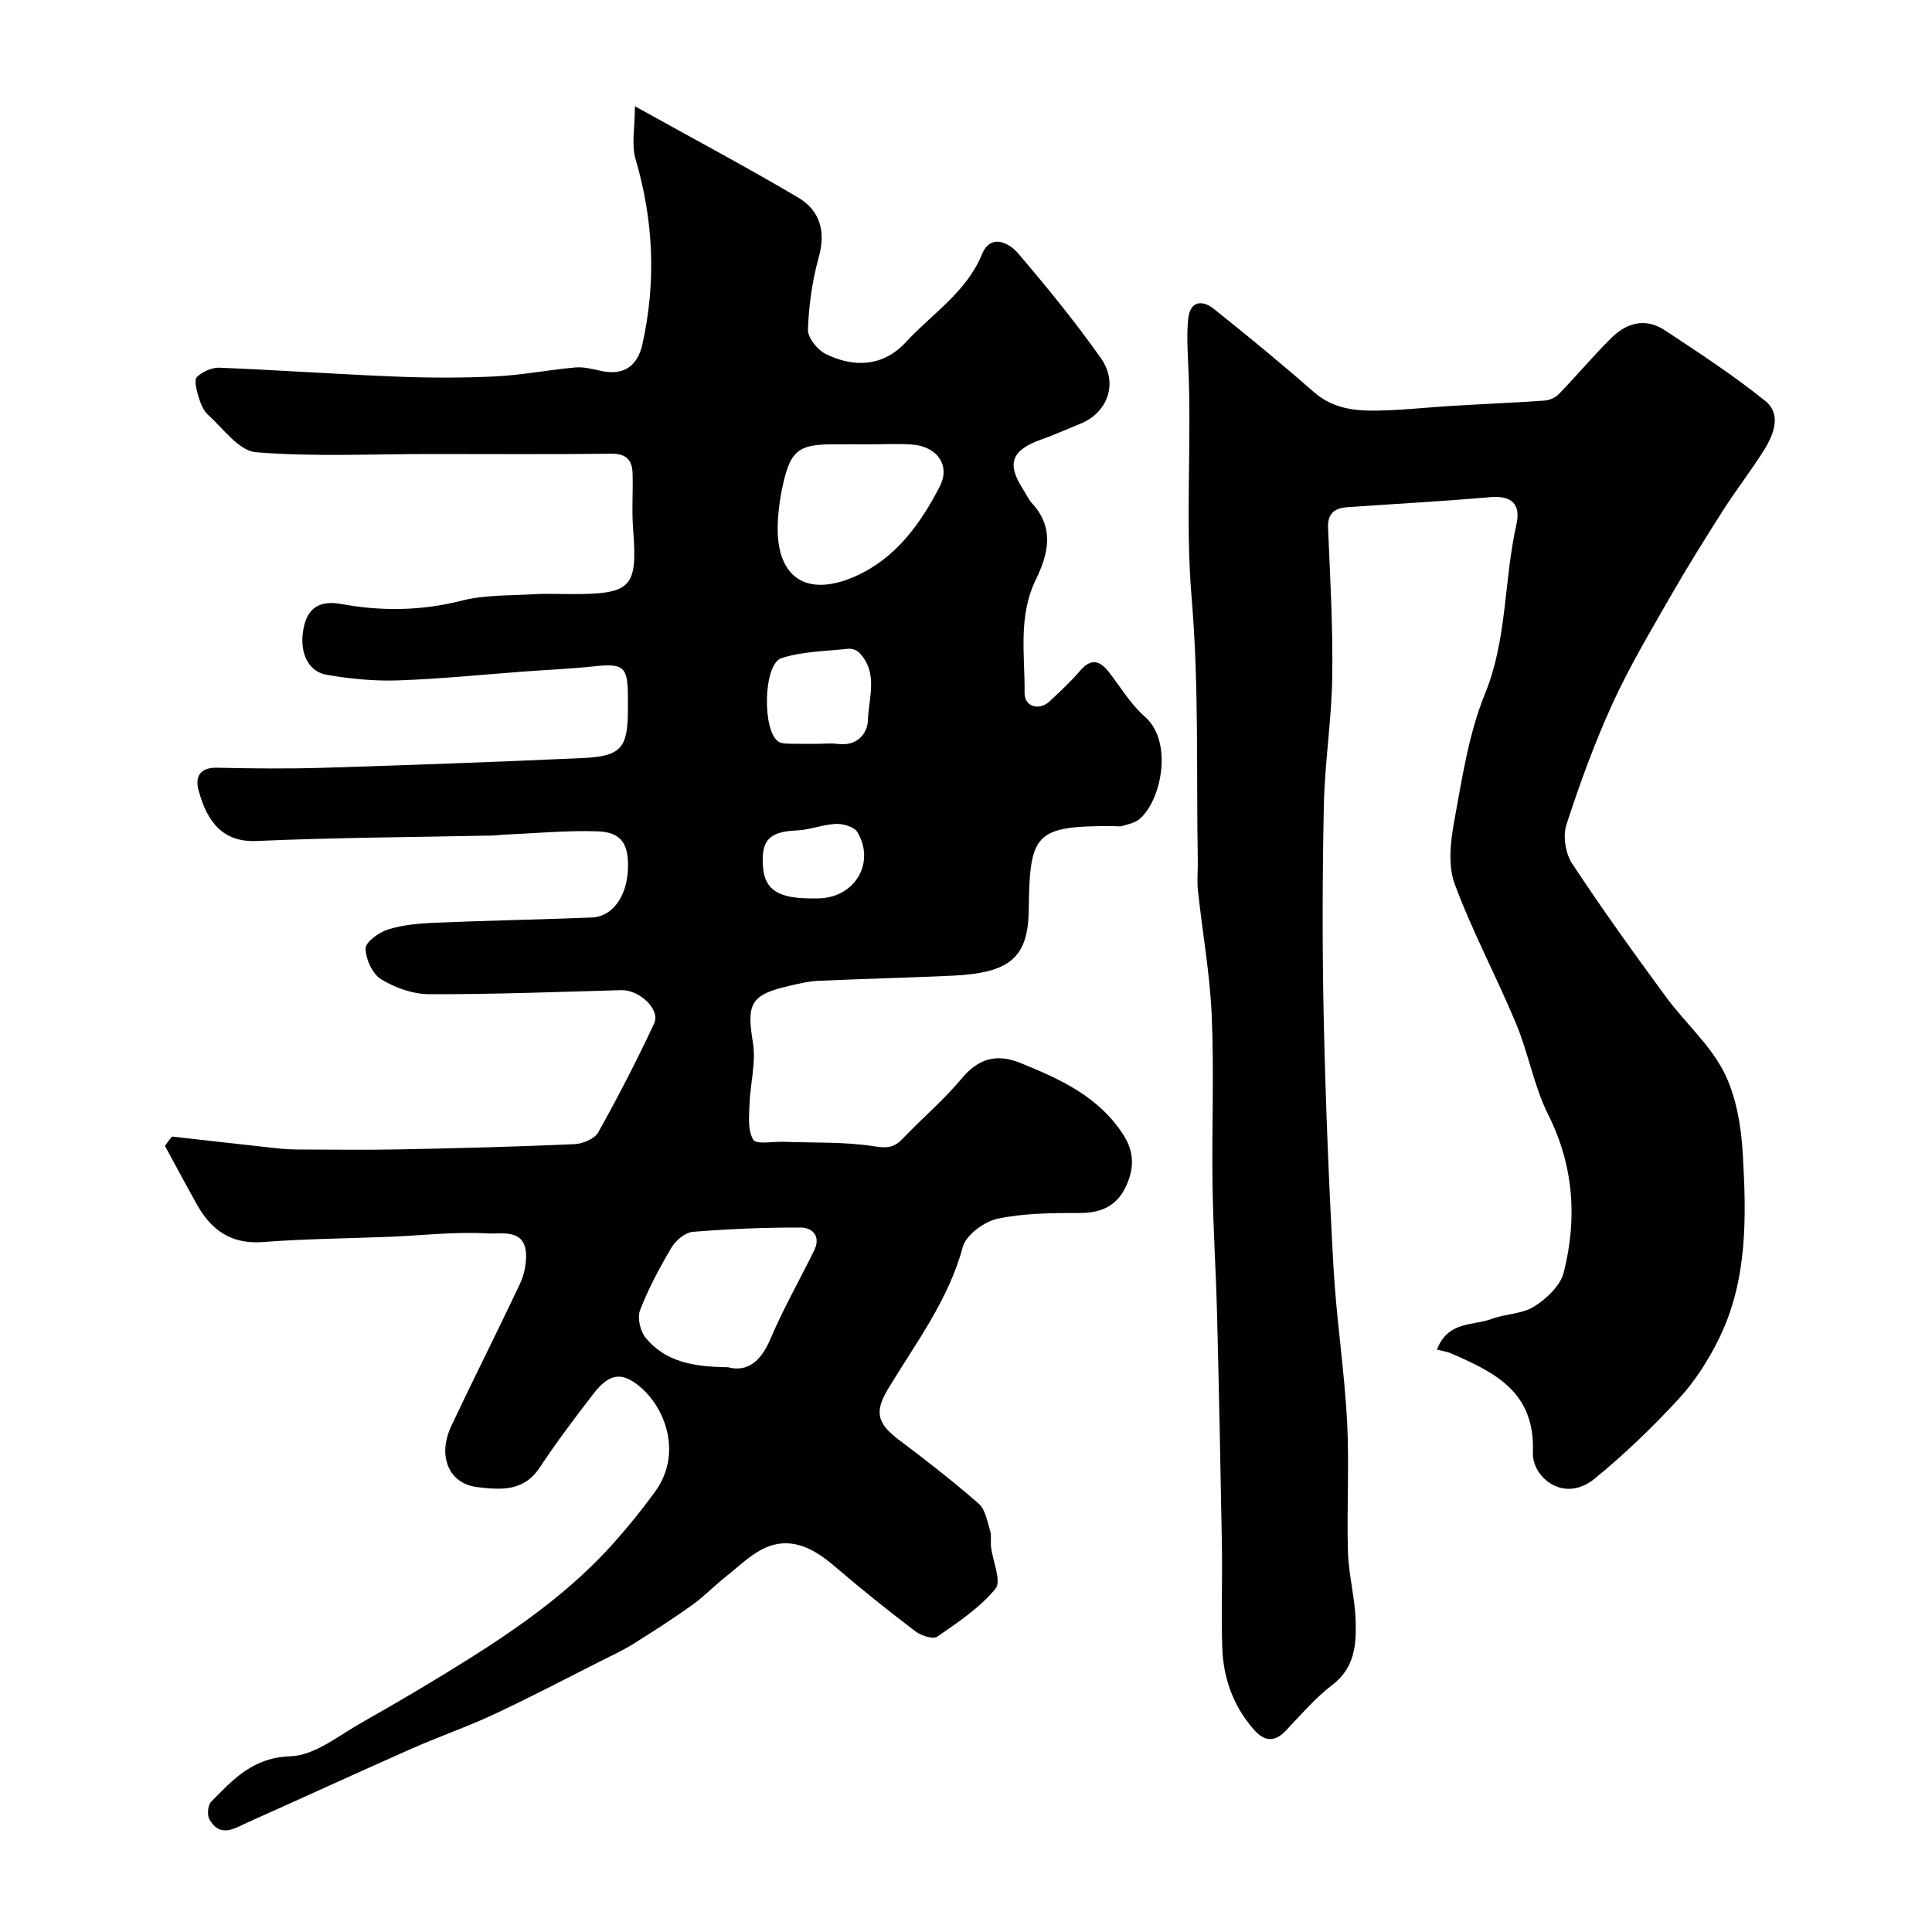
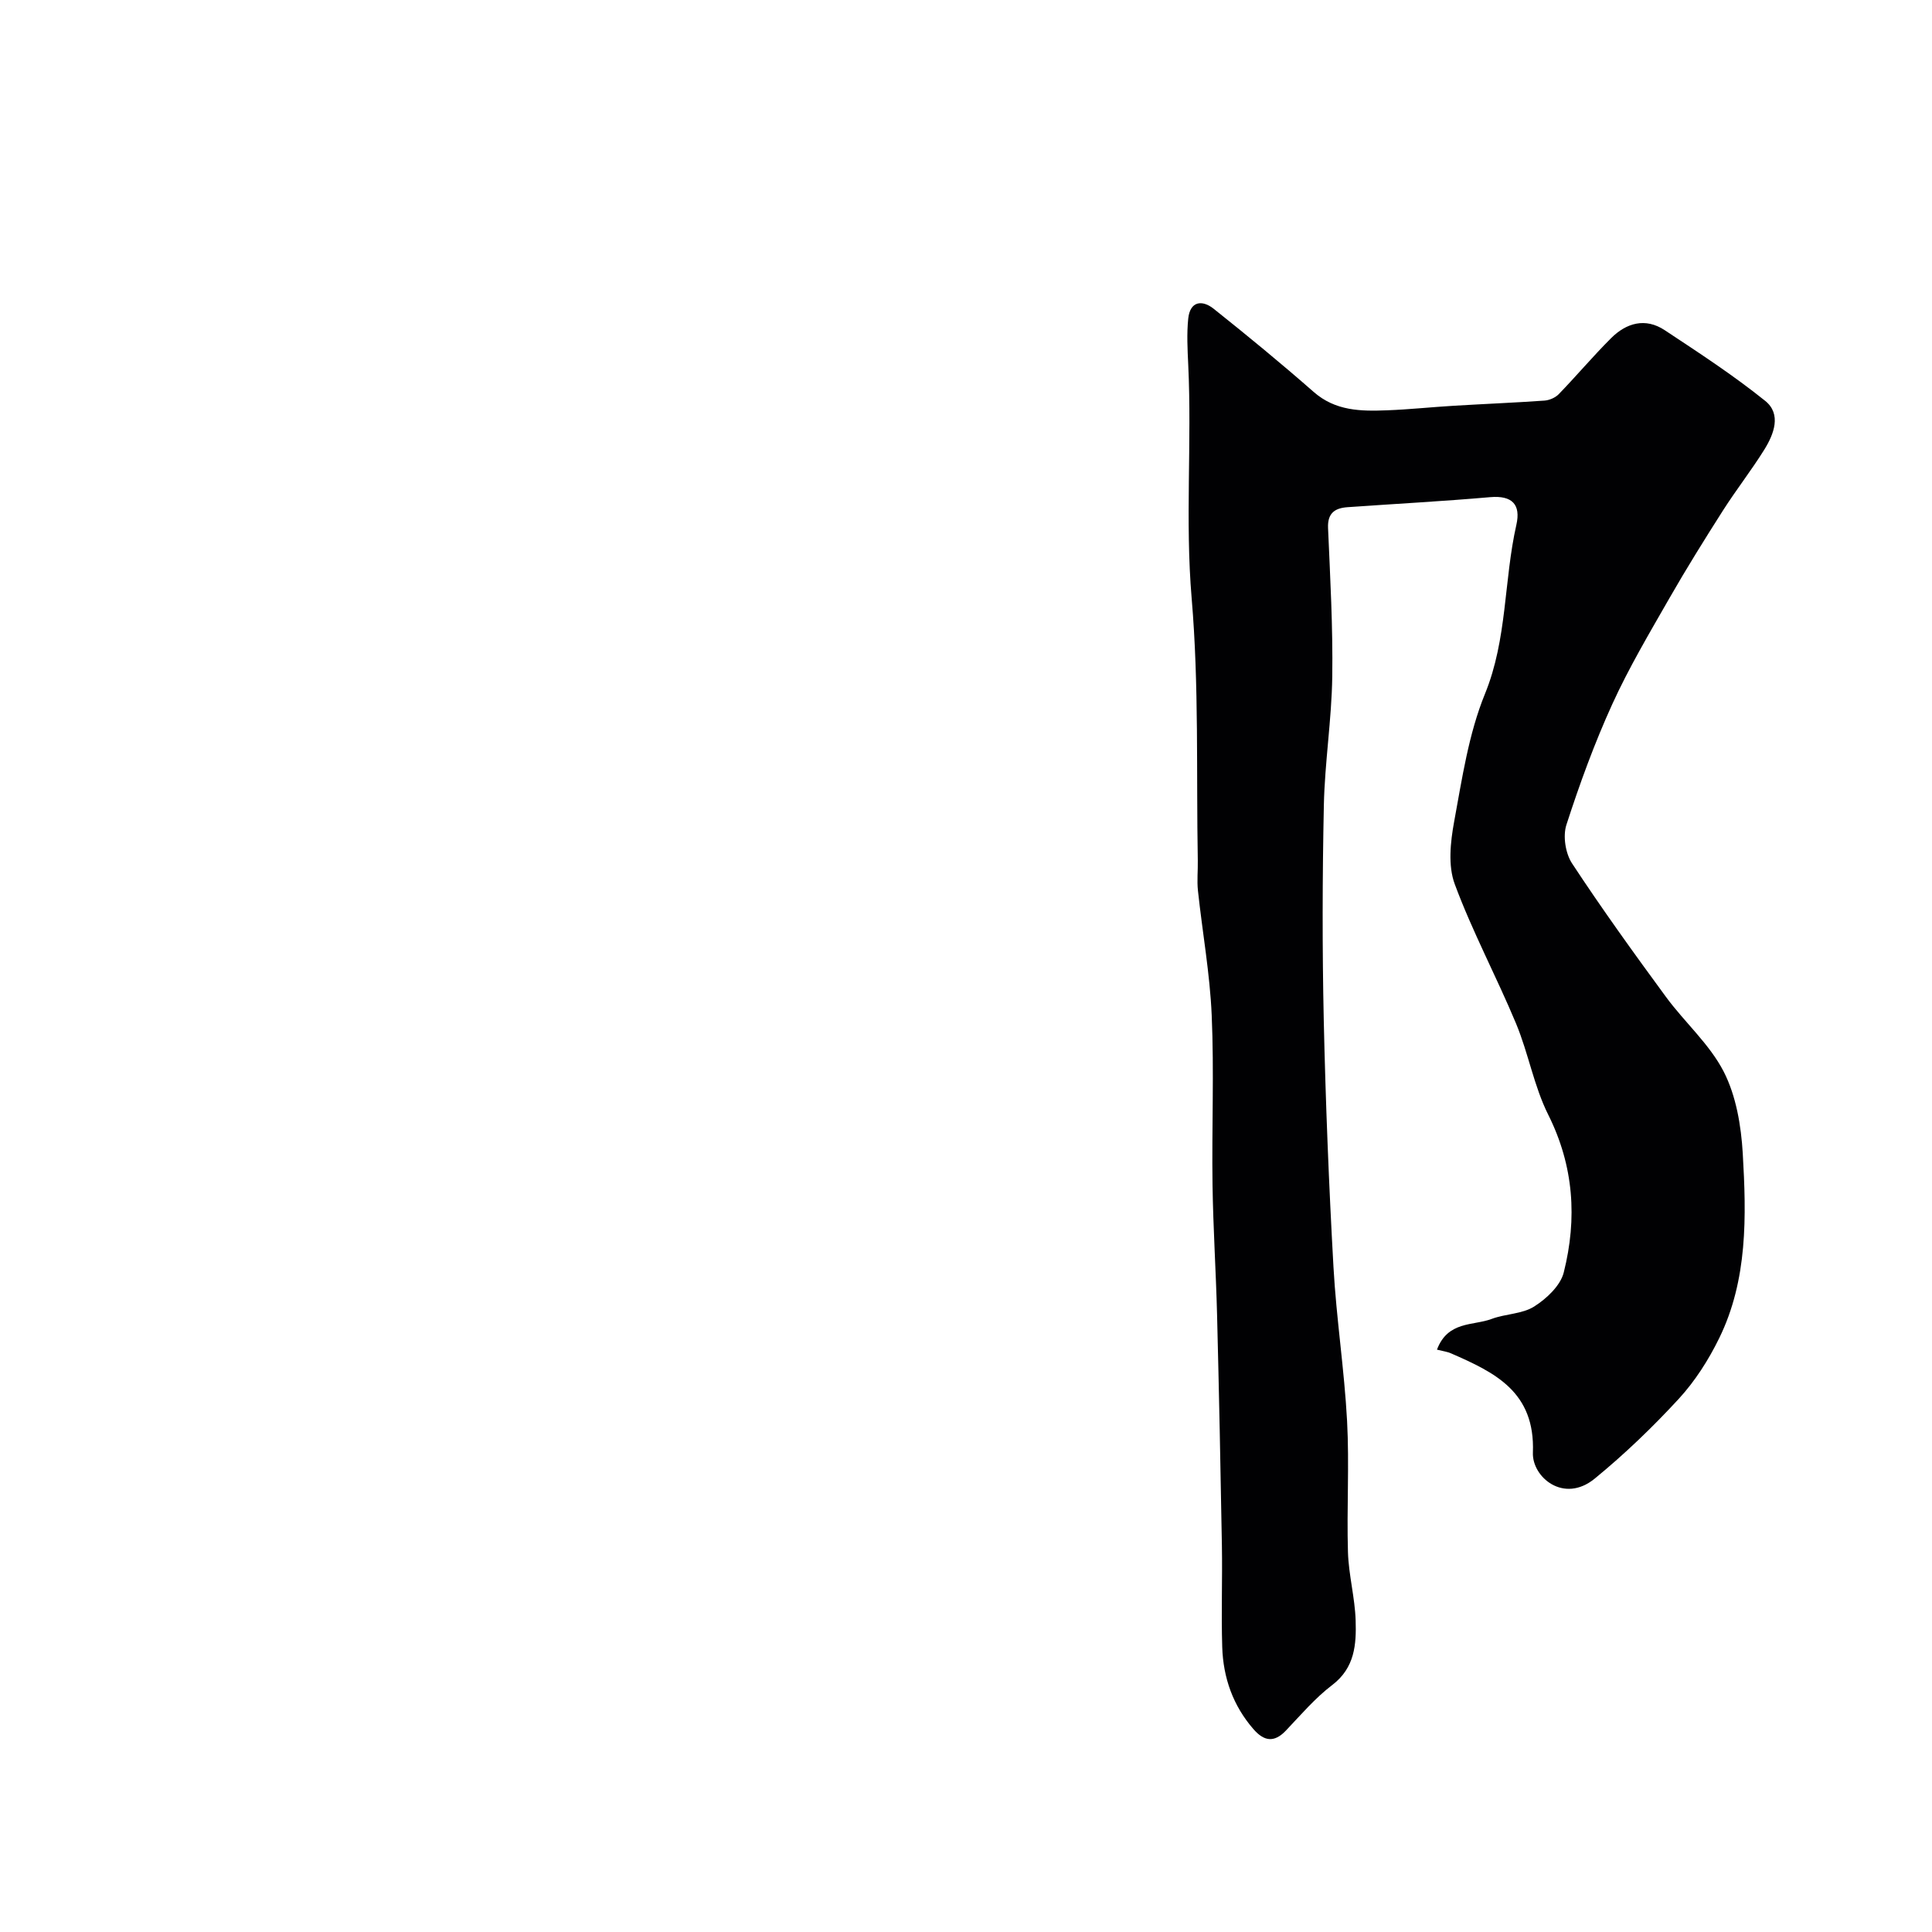
<svg xmlns="http://www.w3.org/2000/svg" enable-background="new 0 0 400 400" viewBox="0 0 400 400">
-   <path d="m35.61 235.31c7.32.82 14.64 1.66 21.96 2.46 1.31.14 2.64.21 3.97.22 7.03.02 14.07.12 21.1-.02 12.1-.24 24.2-.55 36.29-1.08 1.72-.08 4.18-1.1 4.93-2.45 4.12-7.36 7.99-14.89 11.57-22.53 1.36-2.9-3.05-7.02-6.82-6.91-13.25.37-26.5.88-39.75.84-3.36-.01-7.06-1.33-9.96-3.1-1.8-1.1-3.21-4.2-3.2-6.4.01-1.36 2.8-3.33 4.69-3.92 3.08-.95 6.42-1.25 9.68-1.38 10.82-.45 21.64-.66 32.46-1.08 4.21-.16 7.19-4.24 7.47-9.83.26-5.32-1.29-7.84-6.25-8.01-6.44-.22-12.92.41-19.38.69-.83.04-1.65.16-2.47.18-16.26.34-32.54.41-48.79 1.13-6.8.3-10.2-3.76-12-10.49-.75-2.83.27-4.76 3.85-4.68 7.33.16 14.67.24 21.99.01 17.87-.55 35.74-1.2 53.6-2.01 8.07-.36 9.45-2.07 9.45-10.08 0-.83 0-1.67 0-2.5-.01-6.43-.84-7.08-7.25-6.39-4.58.49-9.19.68-13.79 1.02-8.87.65-17.73 1.57-26.61 1.87-4.9.17-9.9-.33-14.74-1.17-4.17-.73-5.94-5.34-4.55-10.51 1.08-4.02 4.06-4.78 7.65-4.13 8.37 1.53 16.58 1.41 24.92-.71 4.72-1.2 9.81-1.02 14.74-1.32 2.66-.16 5.33-.03 8-.03 12.48 0 13.65-1.34 12.7-13.6-.3-3.83.03-7.7-.11-11.55-.1-2.67-1.4-3.95-4.41-3.91-12.5.15-25 .06-37.5.06-12.03 0-24.12.6-36.07-.37-3.52-.29-6.77-4.92-9.94-7.78-1.02-.92-1.57-2.51-1.99-3.89-.38-1.28-.9-3.32-.28-3.91 1.15-1.1 3.09-1.98 4.67-1.92 12.2.49 24.38 1.35 36.57 1.84 6.85.27 13.73.3 20.57-.04 5.52-.27 11-1.36 16.52-1.85 1.74-.16 3.57.32 5.32.71 4.62 1.02 7.56-.9 8.59-5.55 2.87-12.91 2.3-25.61-1.43-38.32-.88-3.01-.13-6.5-.13-10.92 12.17 6.76 23.1 12.58 33.75 18.87 4.55 2.68 5.82 6.98 4.31 12.42-1.35 4.83-2.05 9.93-2.24 14.95-.06 1.68 1.98 4.21 3.69 5.05 5.94 2.92 11.97 2.58 16.63-2.49 5.41-5.89 12.48-10.26 15.74-18.2 1.73-4.2 5.47-2.5 7.52-.08 5.94 6.98 11.77 14.11 17.05 21.59 3.8 5.38 1.25 11.41-4.19 13.61-2.71 1.1-5.39 2.3-8.14 3.28-6.15 2.18-7.21 4.99-3.75 10.31.62.96 1.08 2.06 1.85 2.89 4.71 5.1 3.35 10.55.76 15.87-3.68 7.56-2.22 15.56-2.3 23.4-.03 2.85 3 3.74 5.16 1.75 2.2-2.04 4.4-4.1 6.35-6.37 2.31-2.68 4.12-2.07 6.01.38 2.4 3.11 4.47 6.61 7.38 9.15 5.94 5.19 3.42 17.41-1.13 21.21-.92.77-2.28 1.05-3.49 1.41-.61.18-1.32.04-1.99.03-16.07-.03-17.25 1.45-17.42 17.18-.11 10.02-3.79 13.24-15.86 13.8-9.26.42-18.53.64-27.79 1.06-1.93.09-3.86.56-5.76 1-8.26 1.88-9.03 3.7-7.7 11.84.67 4.11-.58 8.52-.72 12.8-.08 2.47-.38 5.39.79 7.25.65 1.05 4.09.35 6.28.44 6.23.23 12.54-.04 18.66.92 2.68.42 4.18.34 5.96-1.54 4.02-4.22 8.53-8.02 12.24-12.48 3.5-4.22 7.32-5.19 12.15-3.23 8.24 3.34 16.24 6.95 21.35 14.91 2.4 3.73 2.16 7.27.41 10.87-1.83 3.77-4.98 5.27-9.26 5.28-5.75.02-11.63.01-17.2 1.19-2.78.59-6.55 3.36-7.22 5.87-2.98 11-9.71 19.85-15.42 29.29-2.9 4.79-2.37 7.19 2.21 10.63 5.63 4.23 11.2 8.57 16.5 13.2 1.37 1.19 1.76 3.61 2.36 5.54.33 1.07.07 2.32.21 3.47.36 2.95 2.2 7.04.92 8.6-3.25 3.96-7.76 6.96-12.06 9.93-.87.6-3.35-.2-4.53-1.1-5.61-4.27-11.12-8.67-16.47-13.26-4.13-3.55-8.63-6.31-14.02-4.28-3.2 1.21-5.86 3.94-8.65 6.13-2.38 1.86-4.48 4.1-6.93 5.86-3.97 2.84-8.08 5.5-12.23 8.09-2.21 1.38-4.6 2.49-6.93 3.66-7.34 3.7-14.62 7.53-22.06 11-5.56 2.6-11.39 4.6-17.01 7.09-11.3 5-22.52 10.17-33.81 15.21-2.73 1.22-5.79 3.41-8.05-.57-.51-.9-.34-2.94.35-3.64 4.55-4.62 8.63-9.17 16.43-9.42 5-.16 9.97-4.28 14.75-6.98 7.64-4.32 15.2-8.78 22.62-13.46 10.68-6.74 20.93-14.1 29.42-23.58 3.06-3.42 5.96-7 8.66-10.71 5.65-7.76 2.25-16.85-2.46-21.22-3.99-3.7-6.79-3.59-10.16.76-3.9 5.03-7.74 10.15-11.26 15.45-3.3 4.98-8.05 4.57-12.84 4.02-3.83-.44-6.26-2.92-6.65-6.69-.2-1.95.37-4.19 1.22-6 4.64-9.83 9.55-19.53 14.19-29.37.88-1.86 1.36-4.13 1.28-6.19-.22-5.36-5.19-4.12-7.88-4.28-6.71-.4-13.49.41-20.25.69-8.77.36-17.55.41-26.29 1.09-6.53.51-10.69-2.38-13.67-7.69-2.28-4.04-4.45-8.15-6.67-12.22.47-.69.96-1.31 1.46-1.93zm115.09 47.76c4.03 1.07 6.82-1.18 8.81-5.86 2.66-6.25 6.04-12.18 9.04-18.29 1.44-2.93-.25-4.76-2.82-4.77-7.43-.02-14.88.29-22.29.89-1.57.13-3.51 1.74-4.38 3.21-2.49 4.18-4.81 8.51-6.55 13.03-.6 1.56.05 4.35 1.18 5.72 4.06 4.93 9.86 6 17.01 6.07zm28.71-191.07c-2.49 0-4.98-.02-7.47 0-6.35.07-8.12 1.32-9.61 7.36-.7 2.83-1.14 5.78-1.29 8.7-.58 11.33 5.74 15.86 16.13 11.22 8.26-3.69 13.41-10.82 17.4-18.57 2.26-4.39-.59-8.3-5.71-8.67-3.13-.22-6.3-.03-9.45-.04zm-10.34 62c1.49 0 3-.16 4.47.03 3.83.49 6.06-2.07 6.15-4.92.15-4.66 2.23-9.85-1.82-14-.5-.52-1.52-.86-2.24-.79-4.64.5-9.45.53-13.82 1.93-3.82 1.22-4.04 15.24-.59 17.33.65.39 1.59.37 2.39.4 1.81.05 3.64.02 5.46.02zm-1.24 32h1.5c7.56-.03 12.01-7.29 8.18-13.72-.65-1.09-2.93-1.76-4.42-1.7-2.71.11-5.38 1.24-8.09 1.35-5.78.24-7.54 2.04-7 7.85.42 4.43 3.24 6.22 9.83 6.22z" fill="#010103" />
-   <path d="m297.51 279.43c2.24-5.98 7.5-4.92 11.32-6.36 2.87-1.08 6.34-1 8.82-2.58 2.56-1.62 5.43-4.32 6.11-7.05 2.8-11.14 2.1-22.03-3.22-32.66-2.95-5.9-4.09-12.68-6.64-18.82-4.05-9.72-9.06-19.06-12.71-28.91-1.42-3.82-.9-8.71-.13-12.91 1.65-8.94 2.99-18.16 6.39-26.49 4.64-11.38 3.88-23.43 6.5-35 .94-4.17-.84-6.11-5.41-5.72-9.84.86-19.71 1.38-29.57 2.08-2.62.19-4.15 1.24-4.01 4.33.44 10.25 1.02 20.52.87 30.78-.13 8.87-1.55 17.72-1.74 26.59-.31 14.83-.34 29.67-.02 44.49.38 17.04 1.06 34.08 2.01 51.1.59 10.66 2.25 21.26 2.82 31.92.48 9.02-.09 18.09.18 27.12.14 4.72 1.44 9.41 1.59 14.13.16 4.95-.15 9.82-4.84 13.39-3.55 2.7-6.51 6.19-9.61 9.45-2.43 2.55-4.52 2.19-6.68-.28-4.26-4.88-6.29-10.67-6.49-17.01-.22-7.02.05-14.05-.07-21.07-.27-15.93-.6-31.87-1-47.8-.23-8.95-.81-17.9-.94-26.85-.17-11.7.34-23.41-.17-35.09-.37-8.63-1.93-17.21-2.85-25.82-.22-2.06.01-4.16-.03-6.24-.32-18.1.26-36.28-1.27-54.28-1.37-16.18.06-32.27-.71-48.38-.15-3.17-.32-6.38 0-9.52.37-3.63 2.88-3.95 5.27-2.04 7.02 5.59 13.96 11.3 20.71 17.22 4.51 3.96 9.78 4.01 15.17 3.8 4.61-.17 9.2-.67 13.8-.94 6.26-.38 12.54-.63 18.79-1.07 1.03-.07 2.26-.6 2.97-1.33 3.68-3.8 7.09-7.86 10.83-11.59 3.18-3.18 7.12-4.3 11.11-1.66 7.08 4.68 14.21 9.33 20.81 14.64 3.4 2.74 1.81 6.88-.2 10.11-2.67 4.28-5.8 8.28-8.52 12.54-3.83 6.01-7.61 12.07-11.15 18.26-4.12 7.19-8.37 14.36-11.8 21.89-3.69 8.09-6.75 16.5-9.49 24.96-.76 2.34-.2 5.91 1.16 7.99 6.18 9.4 12.77 18.55 19.43 27.62 3.87 5.28 9.05 9.8 11.98 15.51 2.57 5.02 3.6 11.18 3.94 16.92.75 12.99 1.05 26.16-4.89 38.28-2.19 4.47-4.98 8.85-8.33 12.5-5.42 5.89-11.24 11.48-17.43 16.55-6.43 5.26-12.99-.34-12.8-5.37.49-12.61-7.87-16.6-16.97-20.57-.71-.32-1.52-.42-2.89-.76z" fill="#010103" />
+   <path d="m297.51 279.43c2.24-5.98 7.5-4.92 11.32-6.36 2.87-1.08 6.34-1 8.82-2.58 2.56-1.62 5.43-4.32 6.11-7.05 2.8-11.14 2.1-22.03-3.22-32.66-2.95-5.9-4.09-12.68-6.64-18.82-4.05-9.72-9.06-19.06-12.71-28.91-1.42-3.82-.9-8.71-.13-12.91 1.65-8.94 2.99-18.16 6.39-26.49 4.64-11.38 3.88-23.43 6.5-35 .94-4.17-.84-6.11-5.41-5.72-9.84.86-19.71 1.38-29.57 2.08-2.62.19-4.15 1.24-4.01 4.33.44 10.25 1.02 20.52.87 30.78-.13 8.87-1.55 17.72-1.74 26.59-.31 14.83-.34 29.67-.02 44.49.38 17.04 1.06 34.08 2.01 51.1.59 10.66 2.25 21.26 2.82 31.92.48 9.02-.09 18.09.18 27.12.14 4.72 1.44 9.41 1.59 14.13.16 4.95-.15 9.82-4.84 13.39-3.55 2.7-6.51 6.19-9.61 9.45-2.43 2.55-4.52 2.19-6.68-.28-4.26-4.88-6.29-10.67-6.49-17.01-.22-7.02.05-14.05-.07-21.07-.27-15.93-.6-31.87-1-47.8-.23-8.95-.81-17.9-.94-26.85-.17-11.7.34-23.41-.17-35.09-.37-8.63-1.93-17.21-2.85-25.82-.22-2.06.01-4.16-.03-6.24-.32-18.1.26-36.28-1.27-54.28-1.37-16.18.06-32.27-.71-48.38-.15-3.17-.32-6.38 0-9.52.37-3.63 2.88-3.95 5.27-2.04 7.02 5.59 13.96 11.3 20.71 17.22 4.51 3.96 9.78 4.01 15.17 3.8 4.61-.17 9.2-.67 13.8-.94 6.26-.38 12.54-.63 18.79-1.07 1.03-.07 2.26-.6 2.97-1.33 3.68-3.8 7.09-7.86 10.83-11.59 3.18-3.18 7.12-4.3 11.11-1.66 7.08 4.68 14.21 9.33 20.81 14.64 3.4 2.74 1.81 6.88-.2 10.11-2.67 4.28-5.8 8.28-8.52 12.54-3.83 6.01-7.61 12.07-11.15 18.26-4.12 7.19-8.37 14.36-11.8 21.89-3.69 8.09-6.75 16.5-9.49 24.96-.76 2.34-.2 5.91 1.16 7.99 6.18 9.4 12.77 18.55 19.43 27.62 3.87 5.28 9.05 9.8 11.98 15.51 2.57 5.02 3.6 11.18 3.94 16.92.75 12.99 1.05 26.16-4.89 38.28-2.19 4.47-4.98 8.85-8.33 12.5-5.42 5.89-11.24 11.48-17.43 16.55-6.43 5.26-12.99-.34-12.8-5.37.49-12.61-7.87-16.6-16.97-20.57-.71-.32-1.52-.42-2.89-.76" fill="#010103" />
</svg>